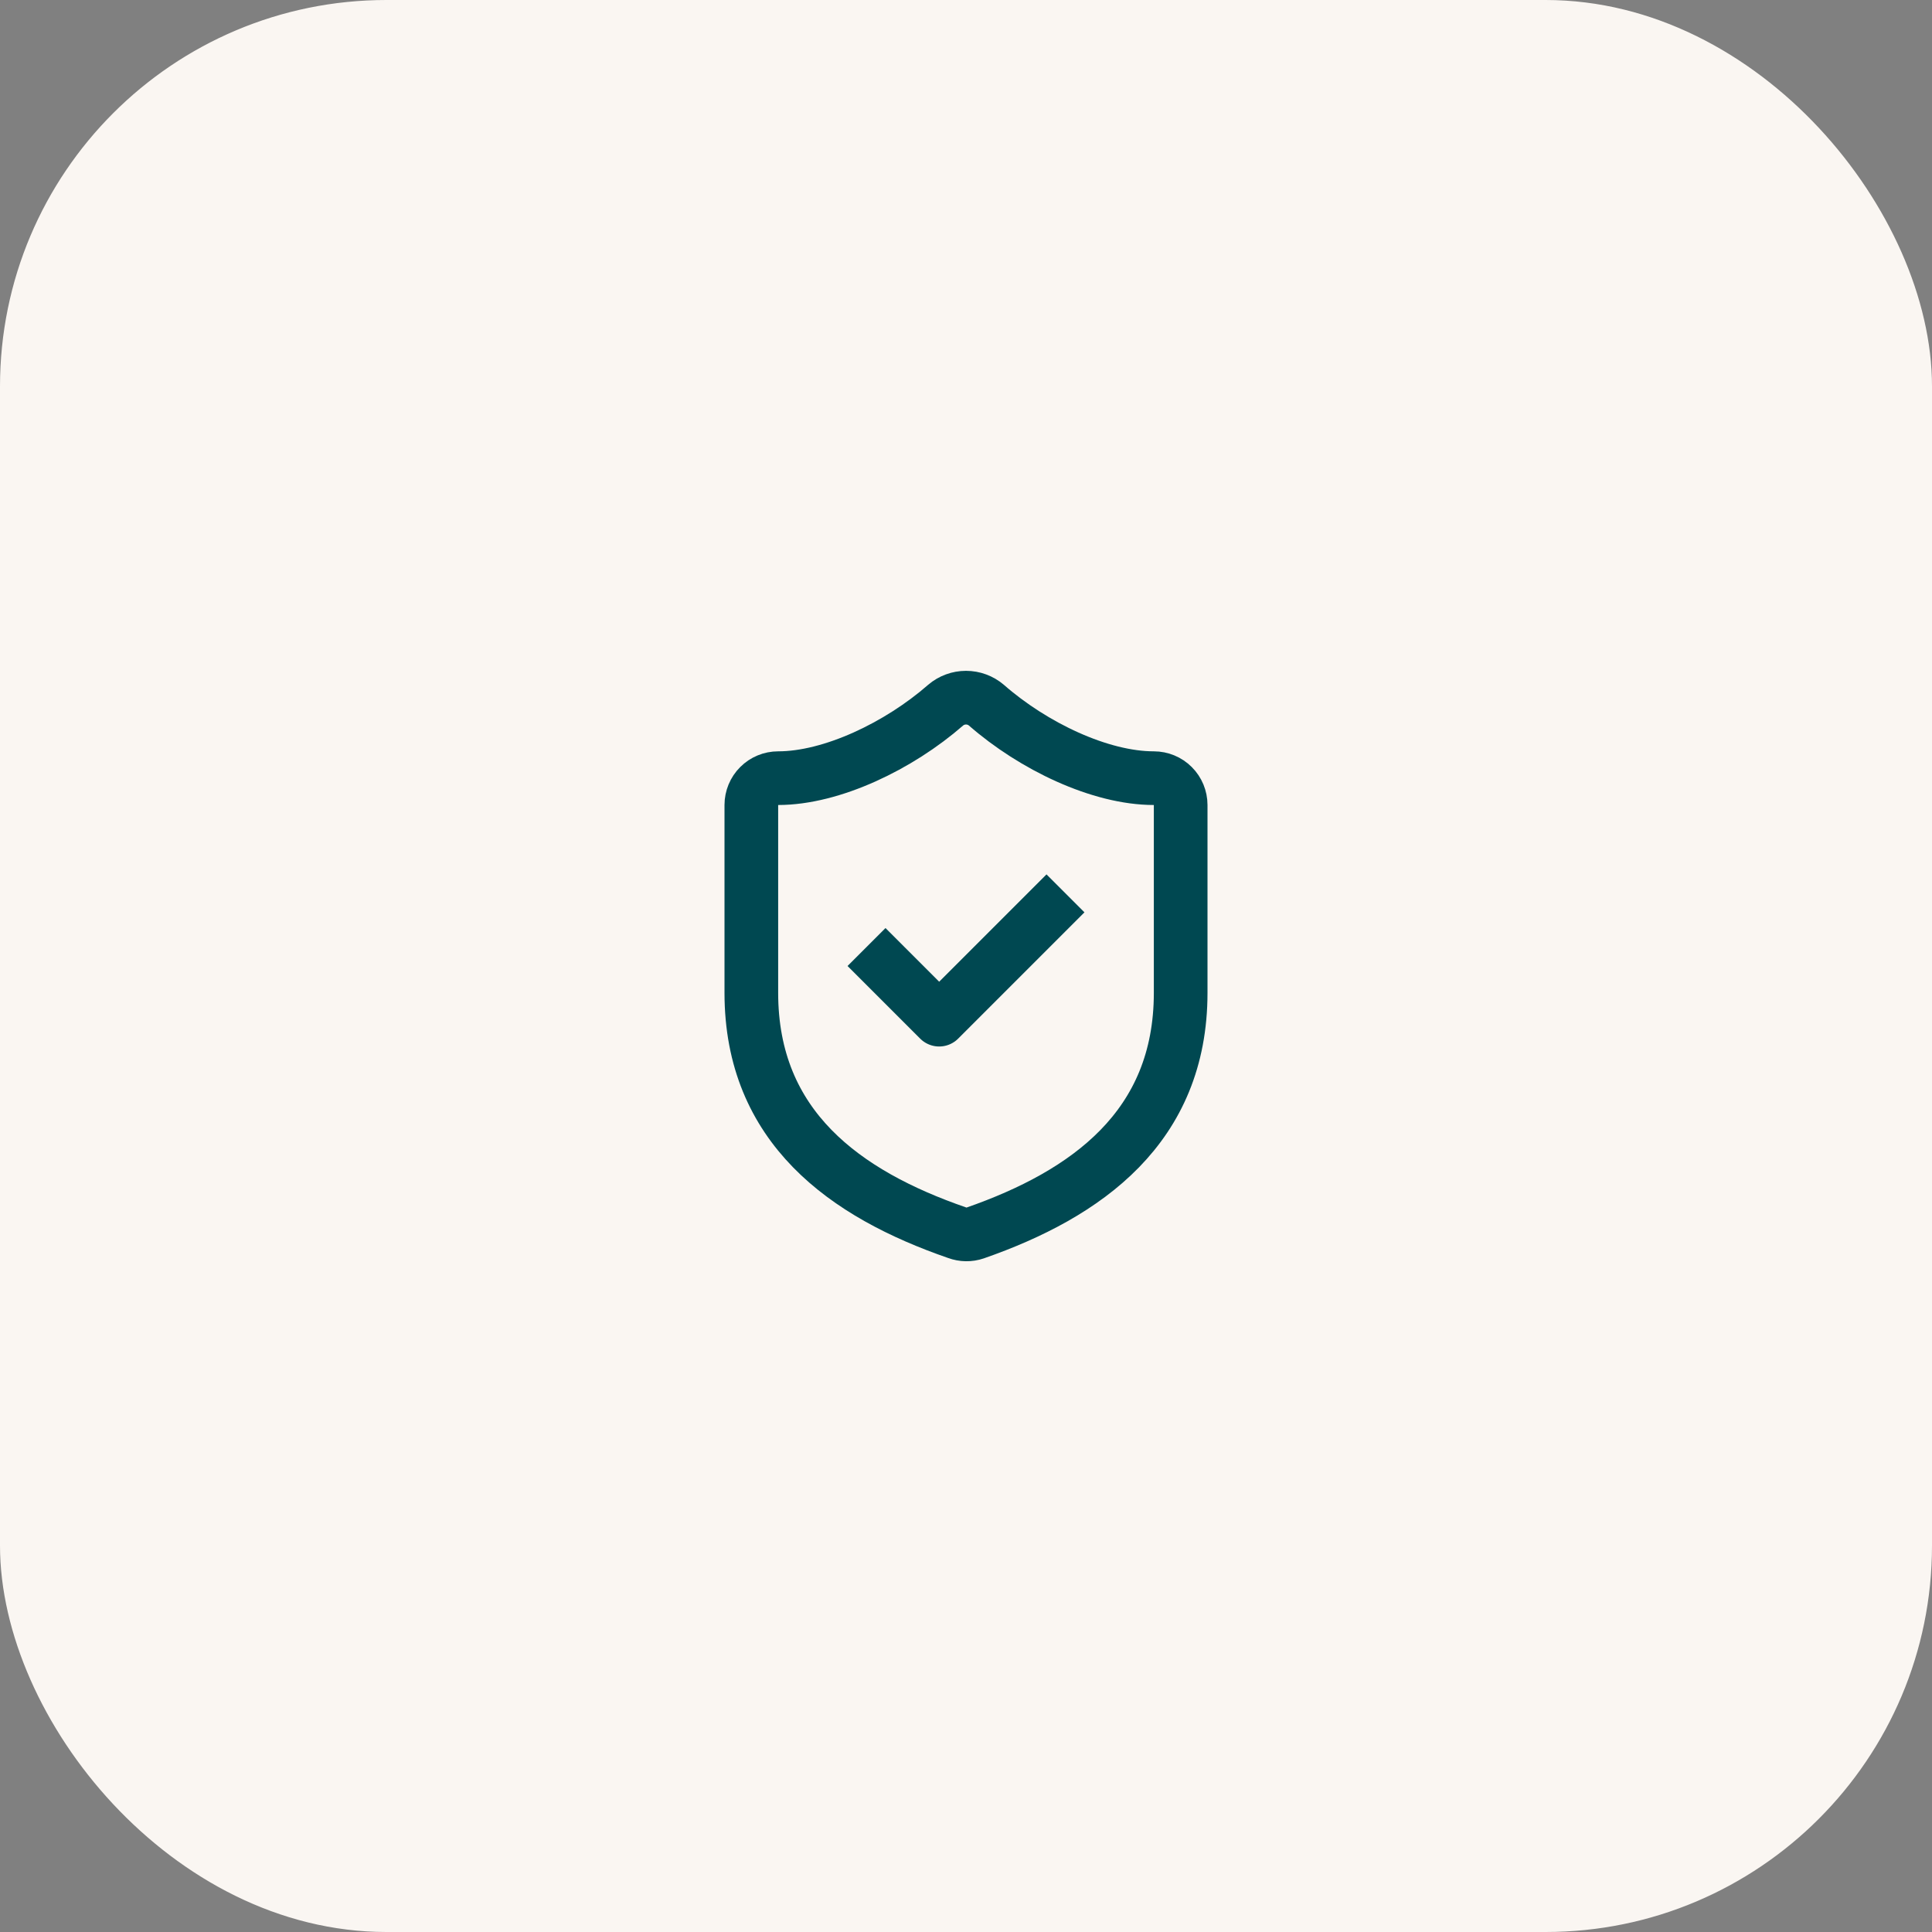
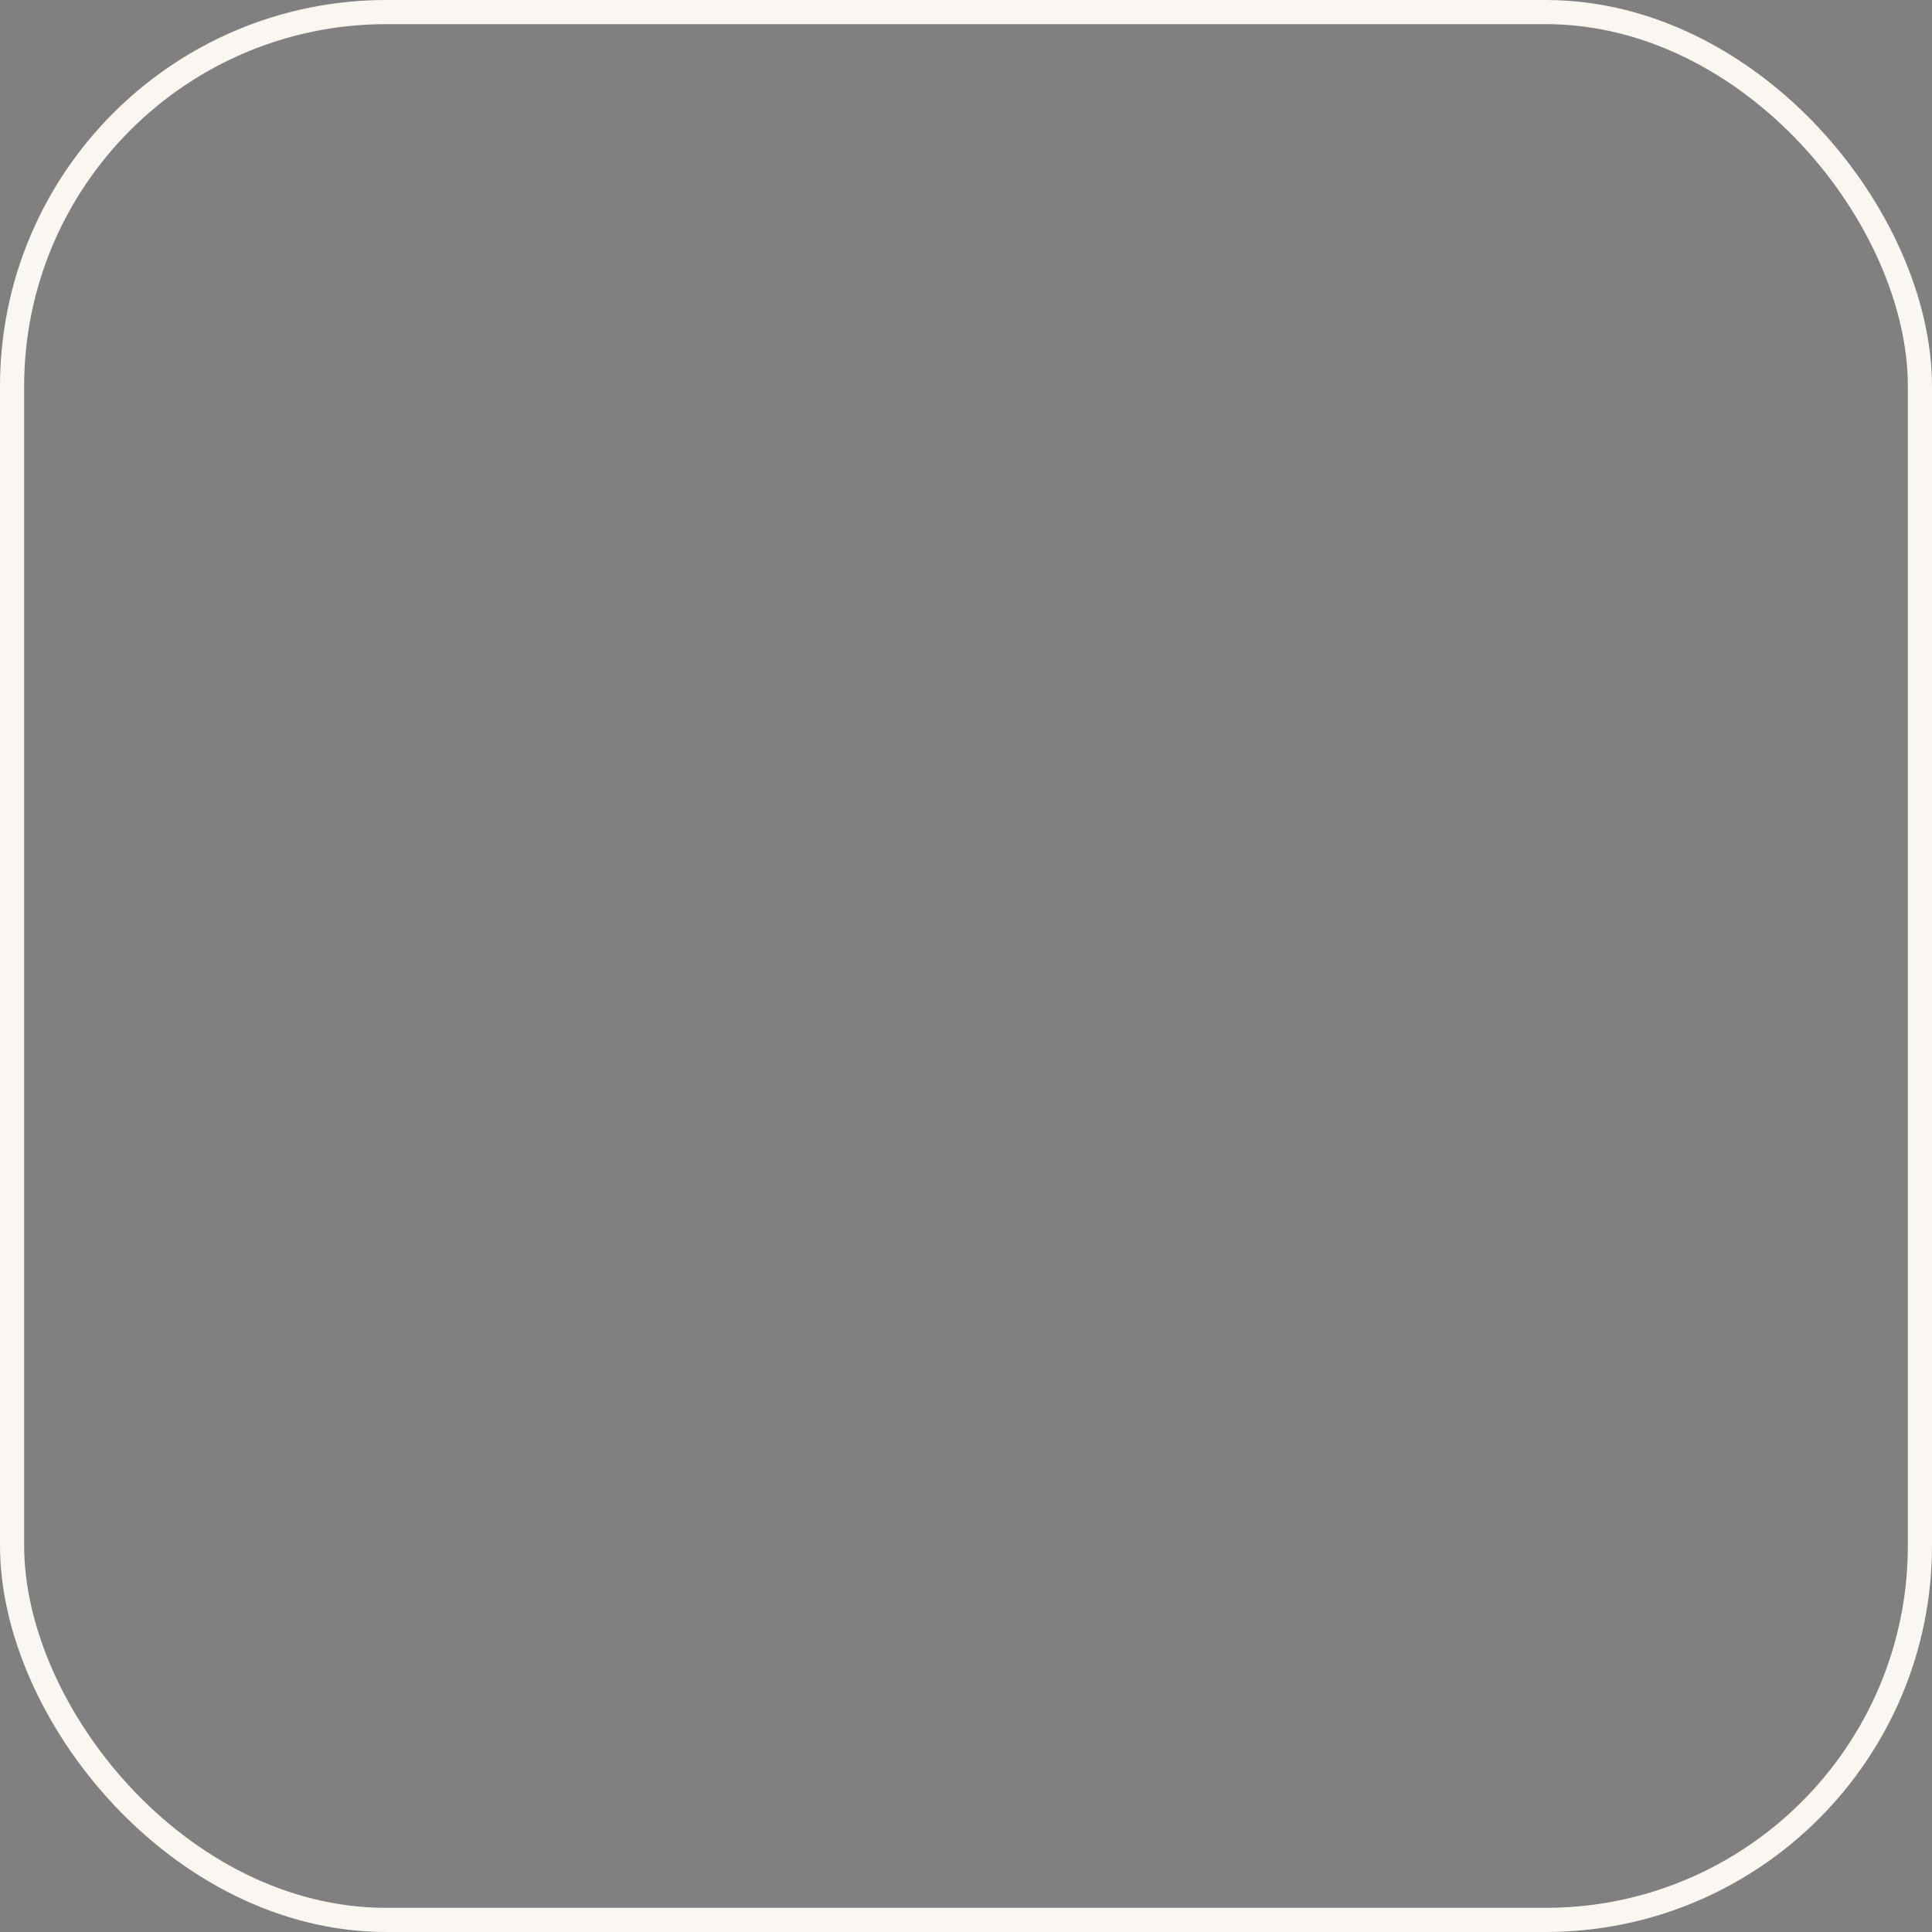
<svg xmlns="http://www.w3.org/2000/svg" width="72" height="72" viewBox="0 0 72 72" fill="none">
  <rect x="0" y="0" width="72" height="72" fill="#808080" stroke="none" />
-   <rect x="0.45" y="0.45" width="71.1" height="71.1" rx="13.95" fill="#FAF6F2" />
  <rect x="0.45" y="0.45" width="71.1" height="71.1" rx="13.95" stroke="#FAF6F2" stroke-width="0.9" />
-   <path d="M33 36L35 38L39 34M44 37C44 42 40.5 44.5 36.34 45.95C36.122 46.024 35.886 46.02 35.67 45.94C31.5 44.5 28 42 28 37V30C28 29.735 28.105 29.48 28.293 29.293C28.48 29.105 28.735 29 29 29C31 29 33.5 27.8 35.24 26.28C35.452 26.099 35.721 26 36 26C36.279 26 36.548 26.099 36.76 26.28C38.51 27.81 41 29 43 29C43.265 29 43.52 29.105 43.707 29.293C43.895 29.48 44 29.735 44 30V37Z" stroke="#004851" stroke-width="2" stroke-linecap="square" stroke-linejoin="round" />
</svg>